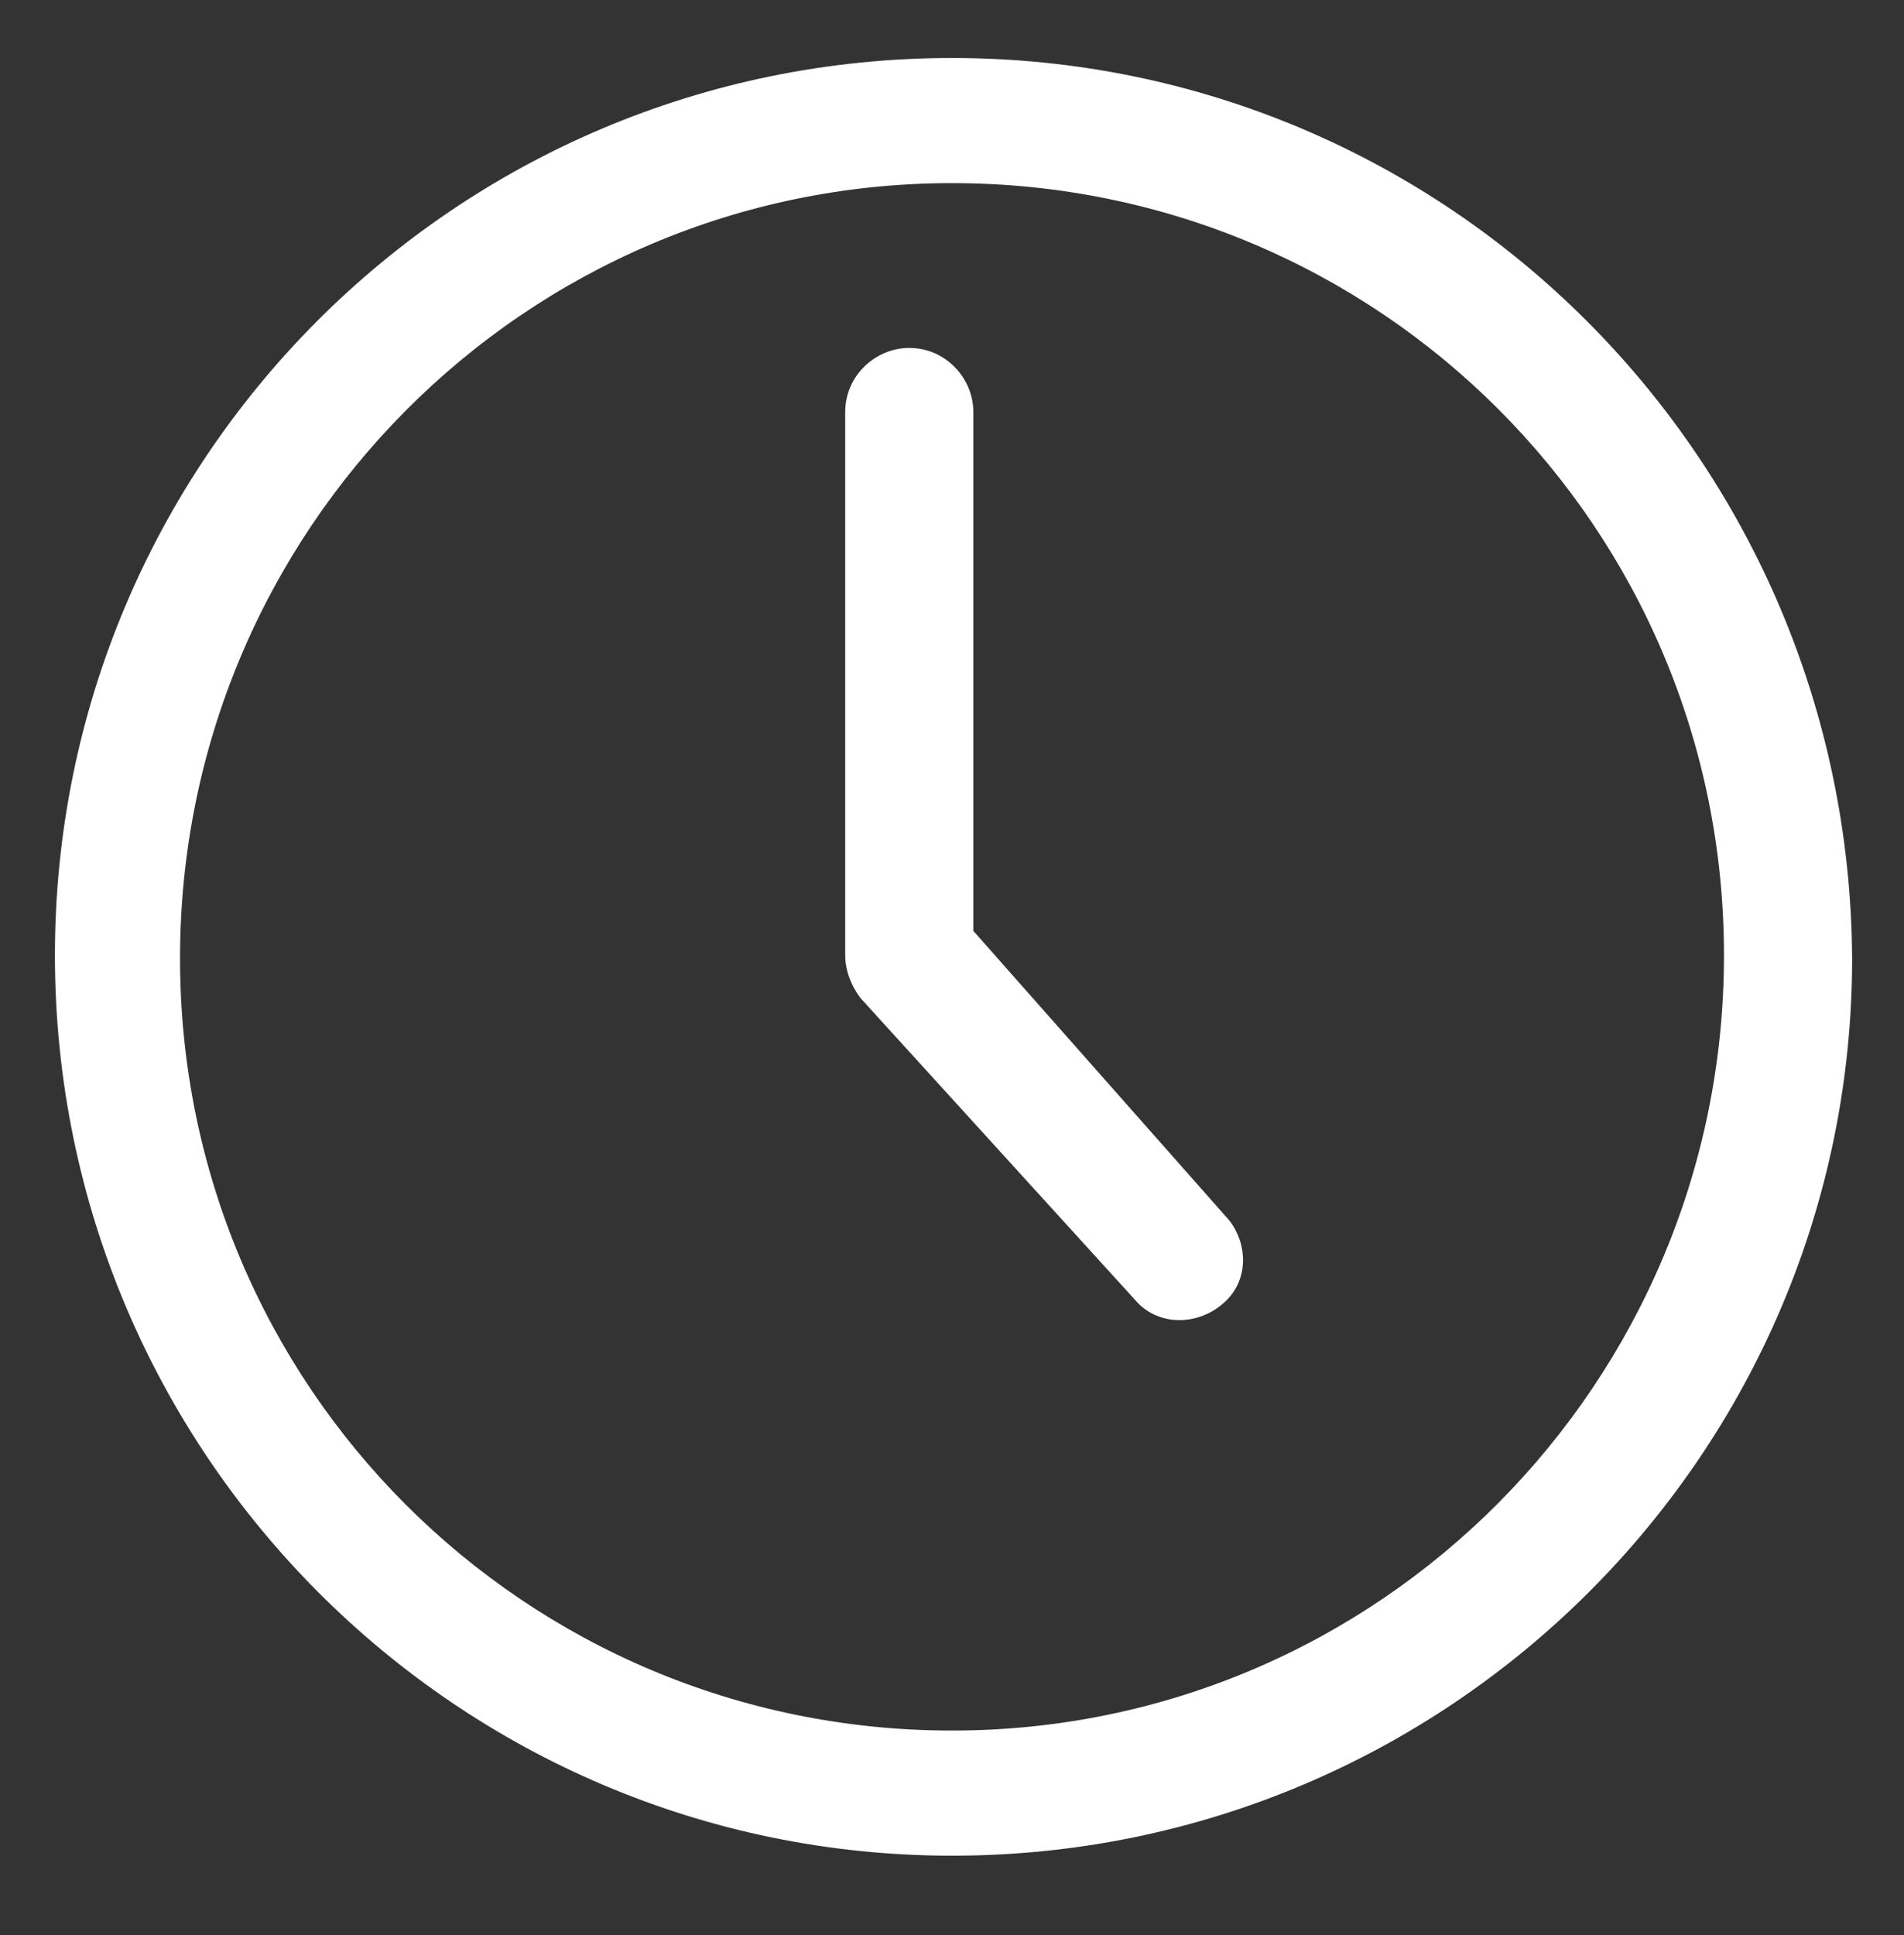
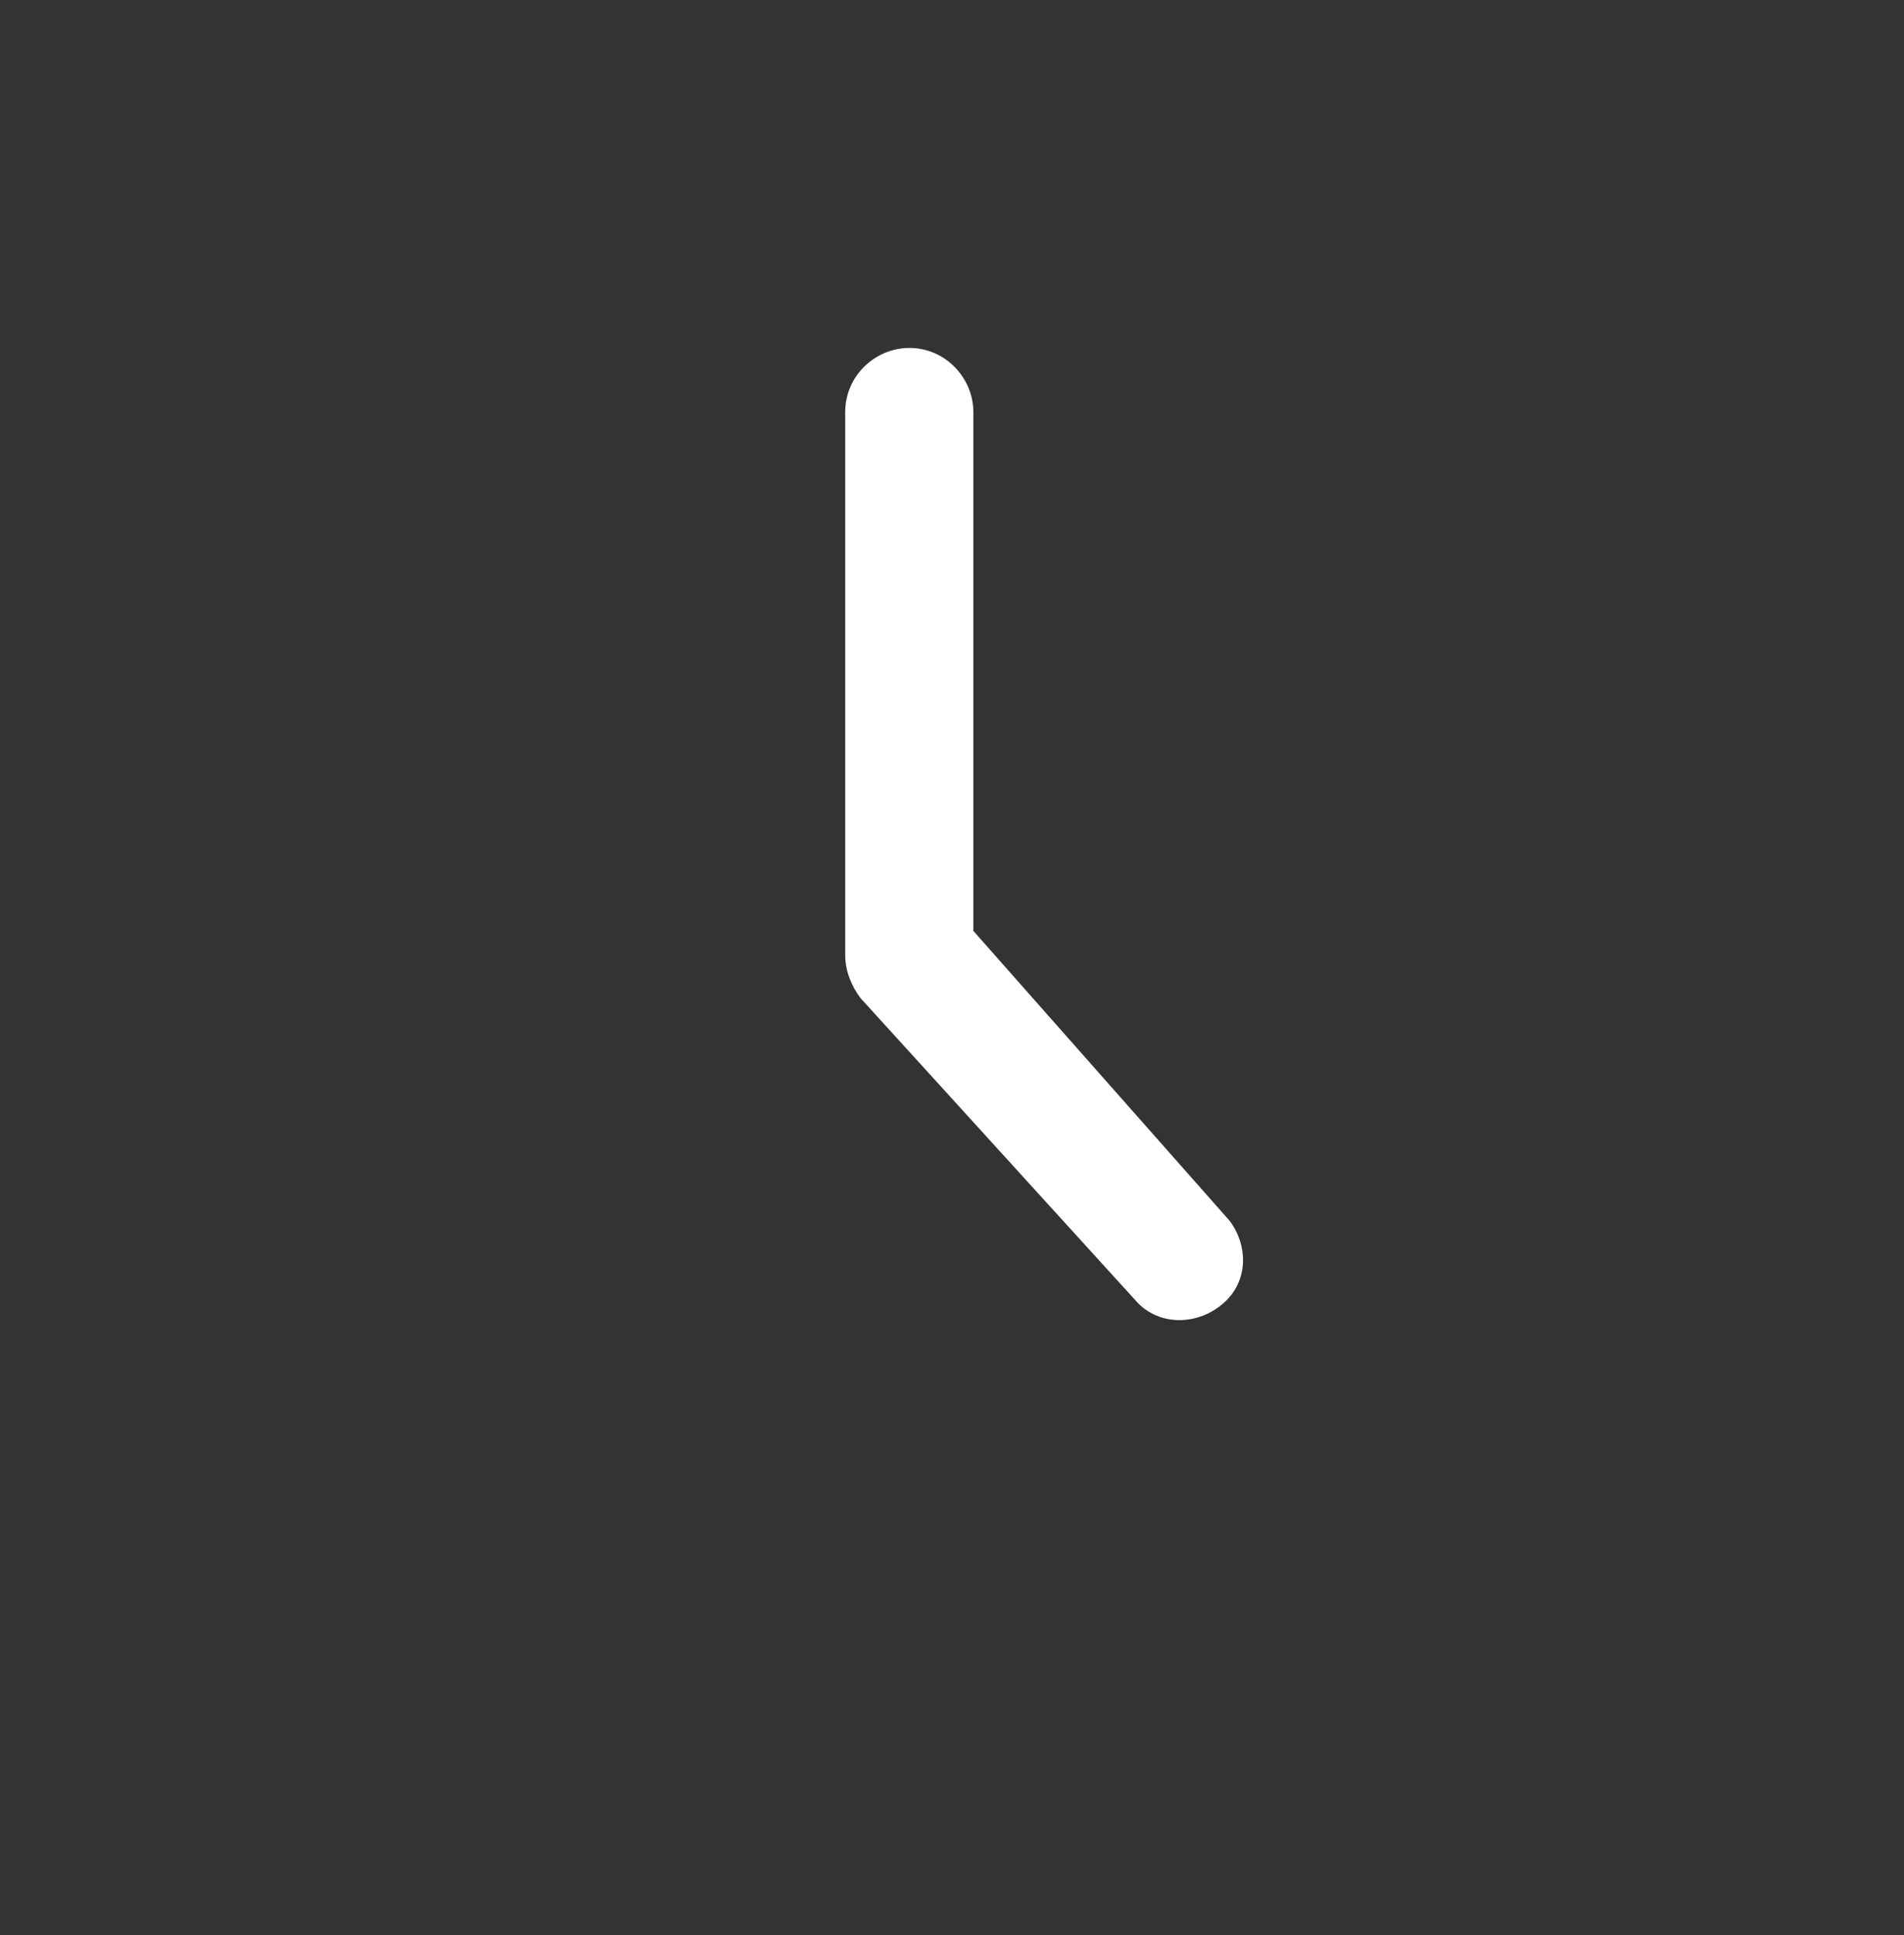
<svg xmlns="http://www.w3.org/2000/svg" version="1.1" id="Calque_1" x="0px" y="0px" viewBox="0 0 62.4 63.4" style="enable-background:new 0 0 62.4 63.4;" xml:space="preserve">
  <rect x="0" y="0" width="62.4" height="63.4" fill="#333333" stroke="none" />
  <style type="text/css">
	.st0{fill:#FFFFFF;}
</style>
-   <path class="st0" d="M31.2,1.9C14.9,1.9,1.8,15.1,1.8,31.3c0,16.3,13.2,29.5,29.4,29.5c16.3,0,29.5-13.2,29.5-29.4c0,0,0,0,0,0  C60.6,15.1,47.5,1.9,31.2,1.9z M31.2,56.7c-14,0-25.3-11.3-25.3-25.3C5.9,17.4,17.2,6,31.2,6c14,0,25.3,11.3,25.3,25.3c0,0,0,0,0,0  C56.5,45.3,45.2,56.7,31.2,56.7z" />
  <path class="st0" d="M31.9,30.5v-17c0-1.1-0.9-2.1-2.1-2.1c-1.1,0-2.1,0.9-2.1,2.1v17.8c0,0.5,0.2,1,0.5,1.4l9.1,10  c0.8,0.8,2.1,0.7,2.9-0.1c0.7-0.7,0.7-1.8,0.1-2.6L31.9,30.5z" />
</svg>